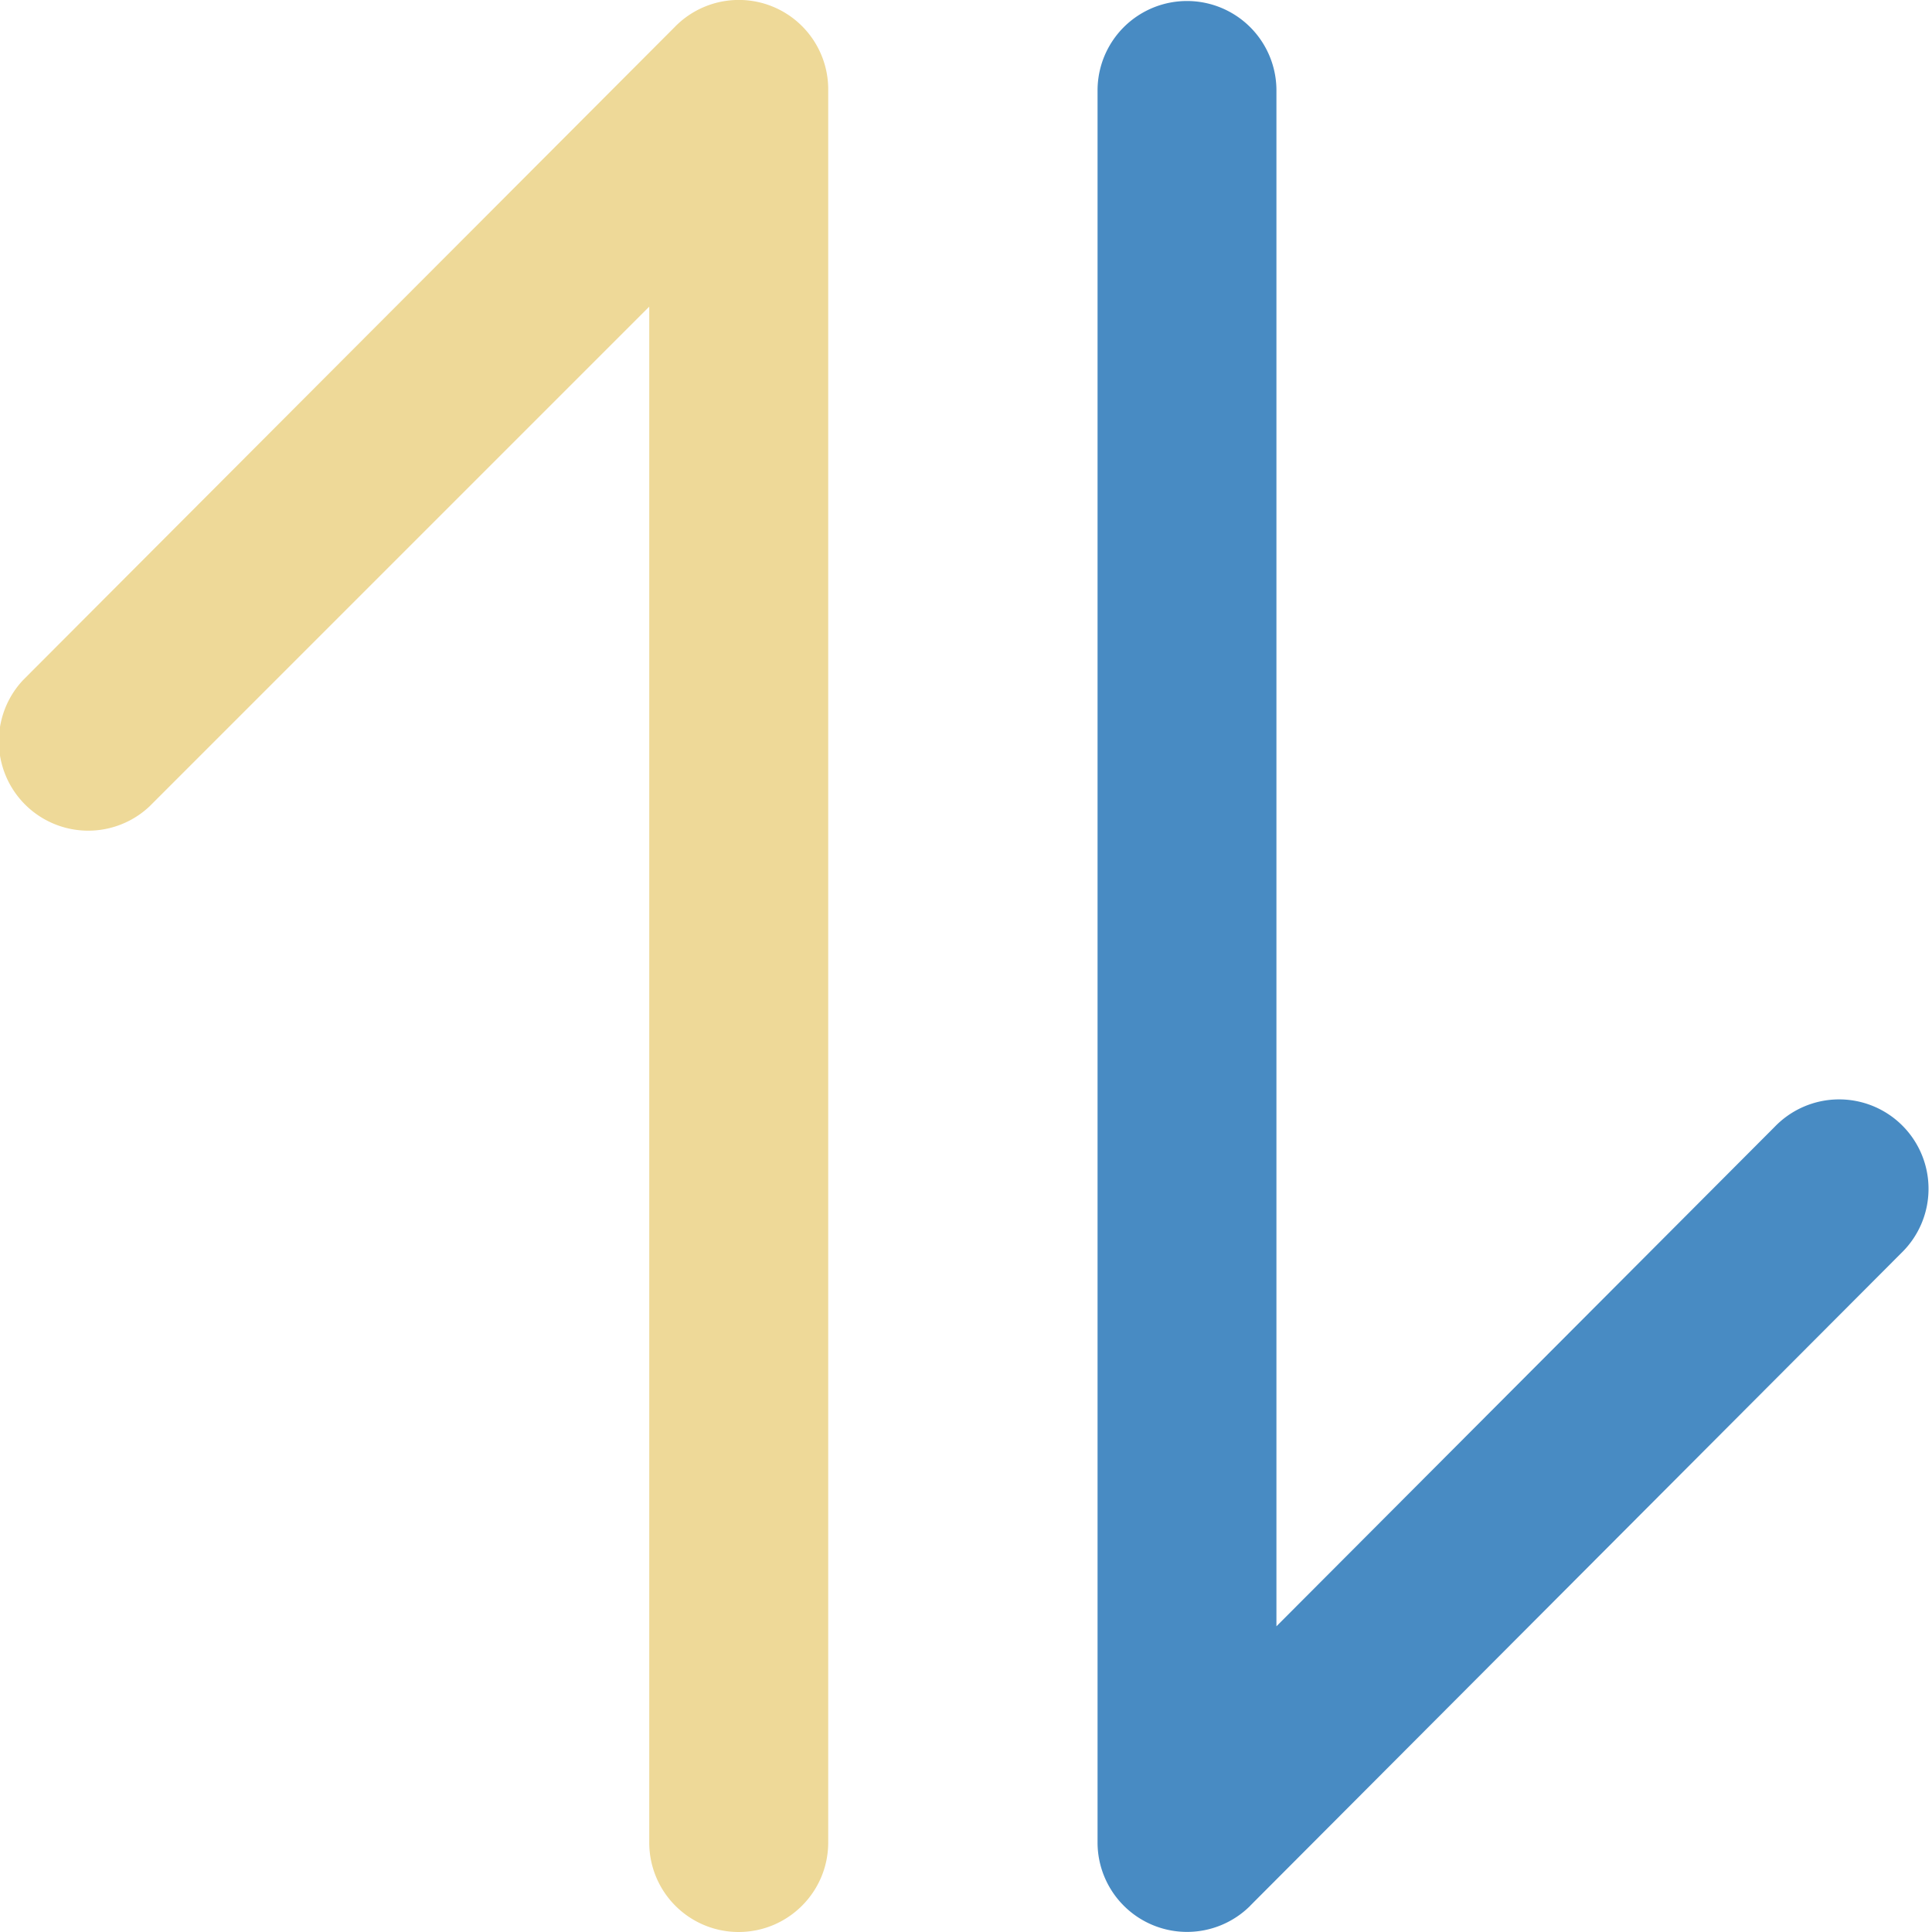
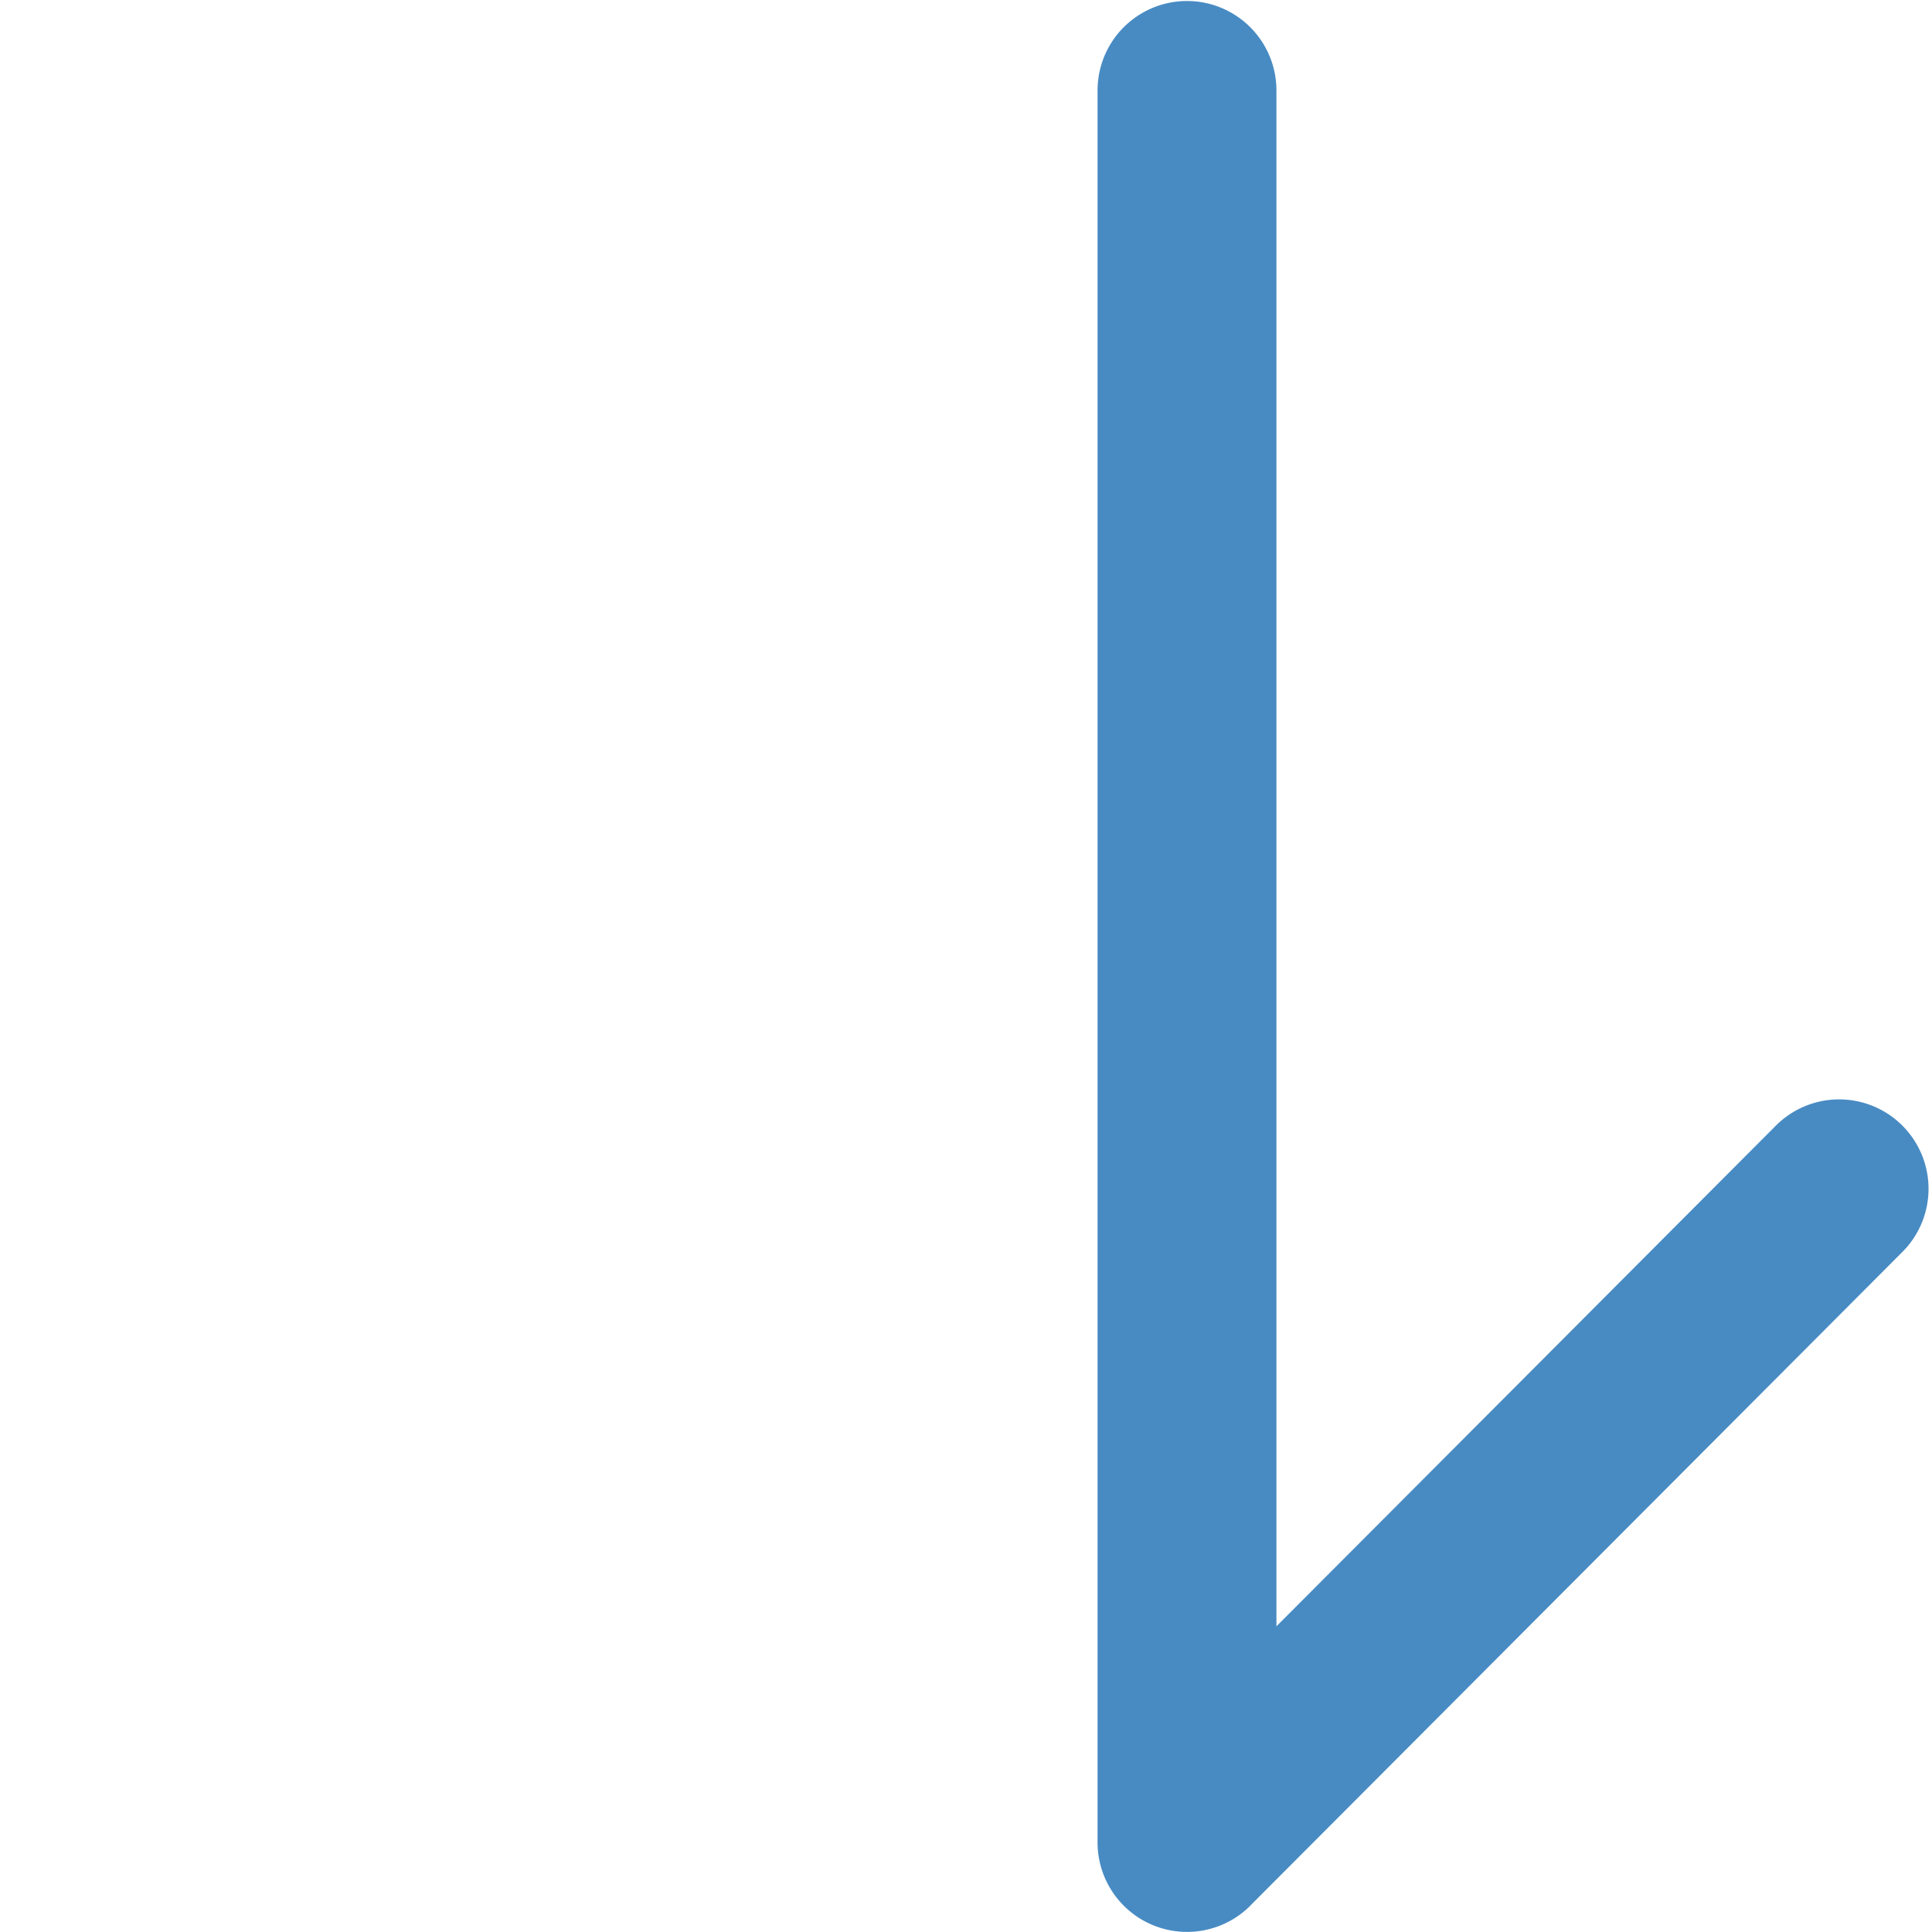
<svg xmlns="http://www.w3.org/2000/svg" width="22" height="22" viewBox="0 0 22 22" fill="none">
-   <path d="M8.411 22a1.018 1.018 0 0 1-1.018-1.018V3.492l-5.69 5.69a1.018 1.018 0 0 1-1.44-1.438L7.679.312a1.018 1.018 0 0 1 1.752.718v19.952C9.43 21.544 8.974 22 8.41 22z" fill="#EED998" />
  <path d="m14.237 21.7 7.415-7.433a1.018 1.018 0 1 0-1.441-1.438l-5.676 5.69V1.03a1.018 1.018 0 0 0-2.037 0v19.952a1.019 1.019 0 0 0 1.74.718z" fill="#488BC3" />
</svg>